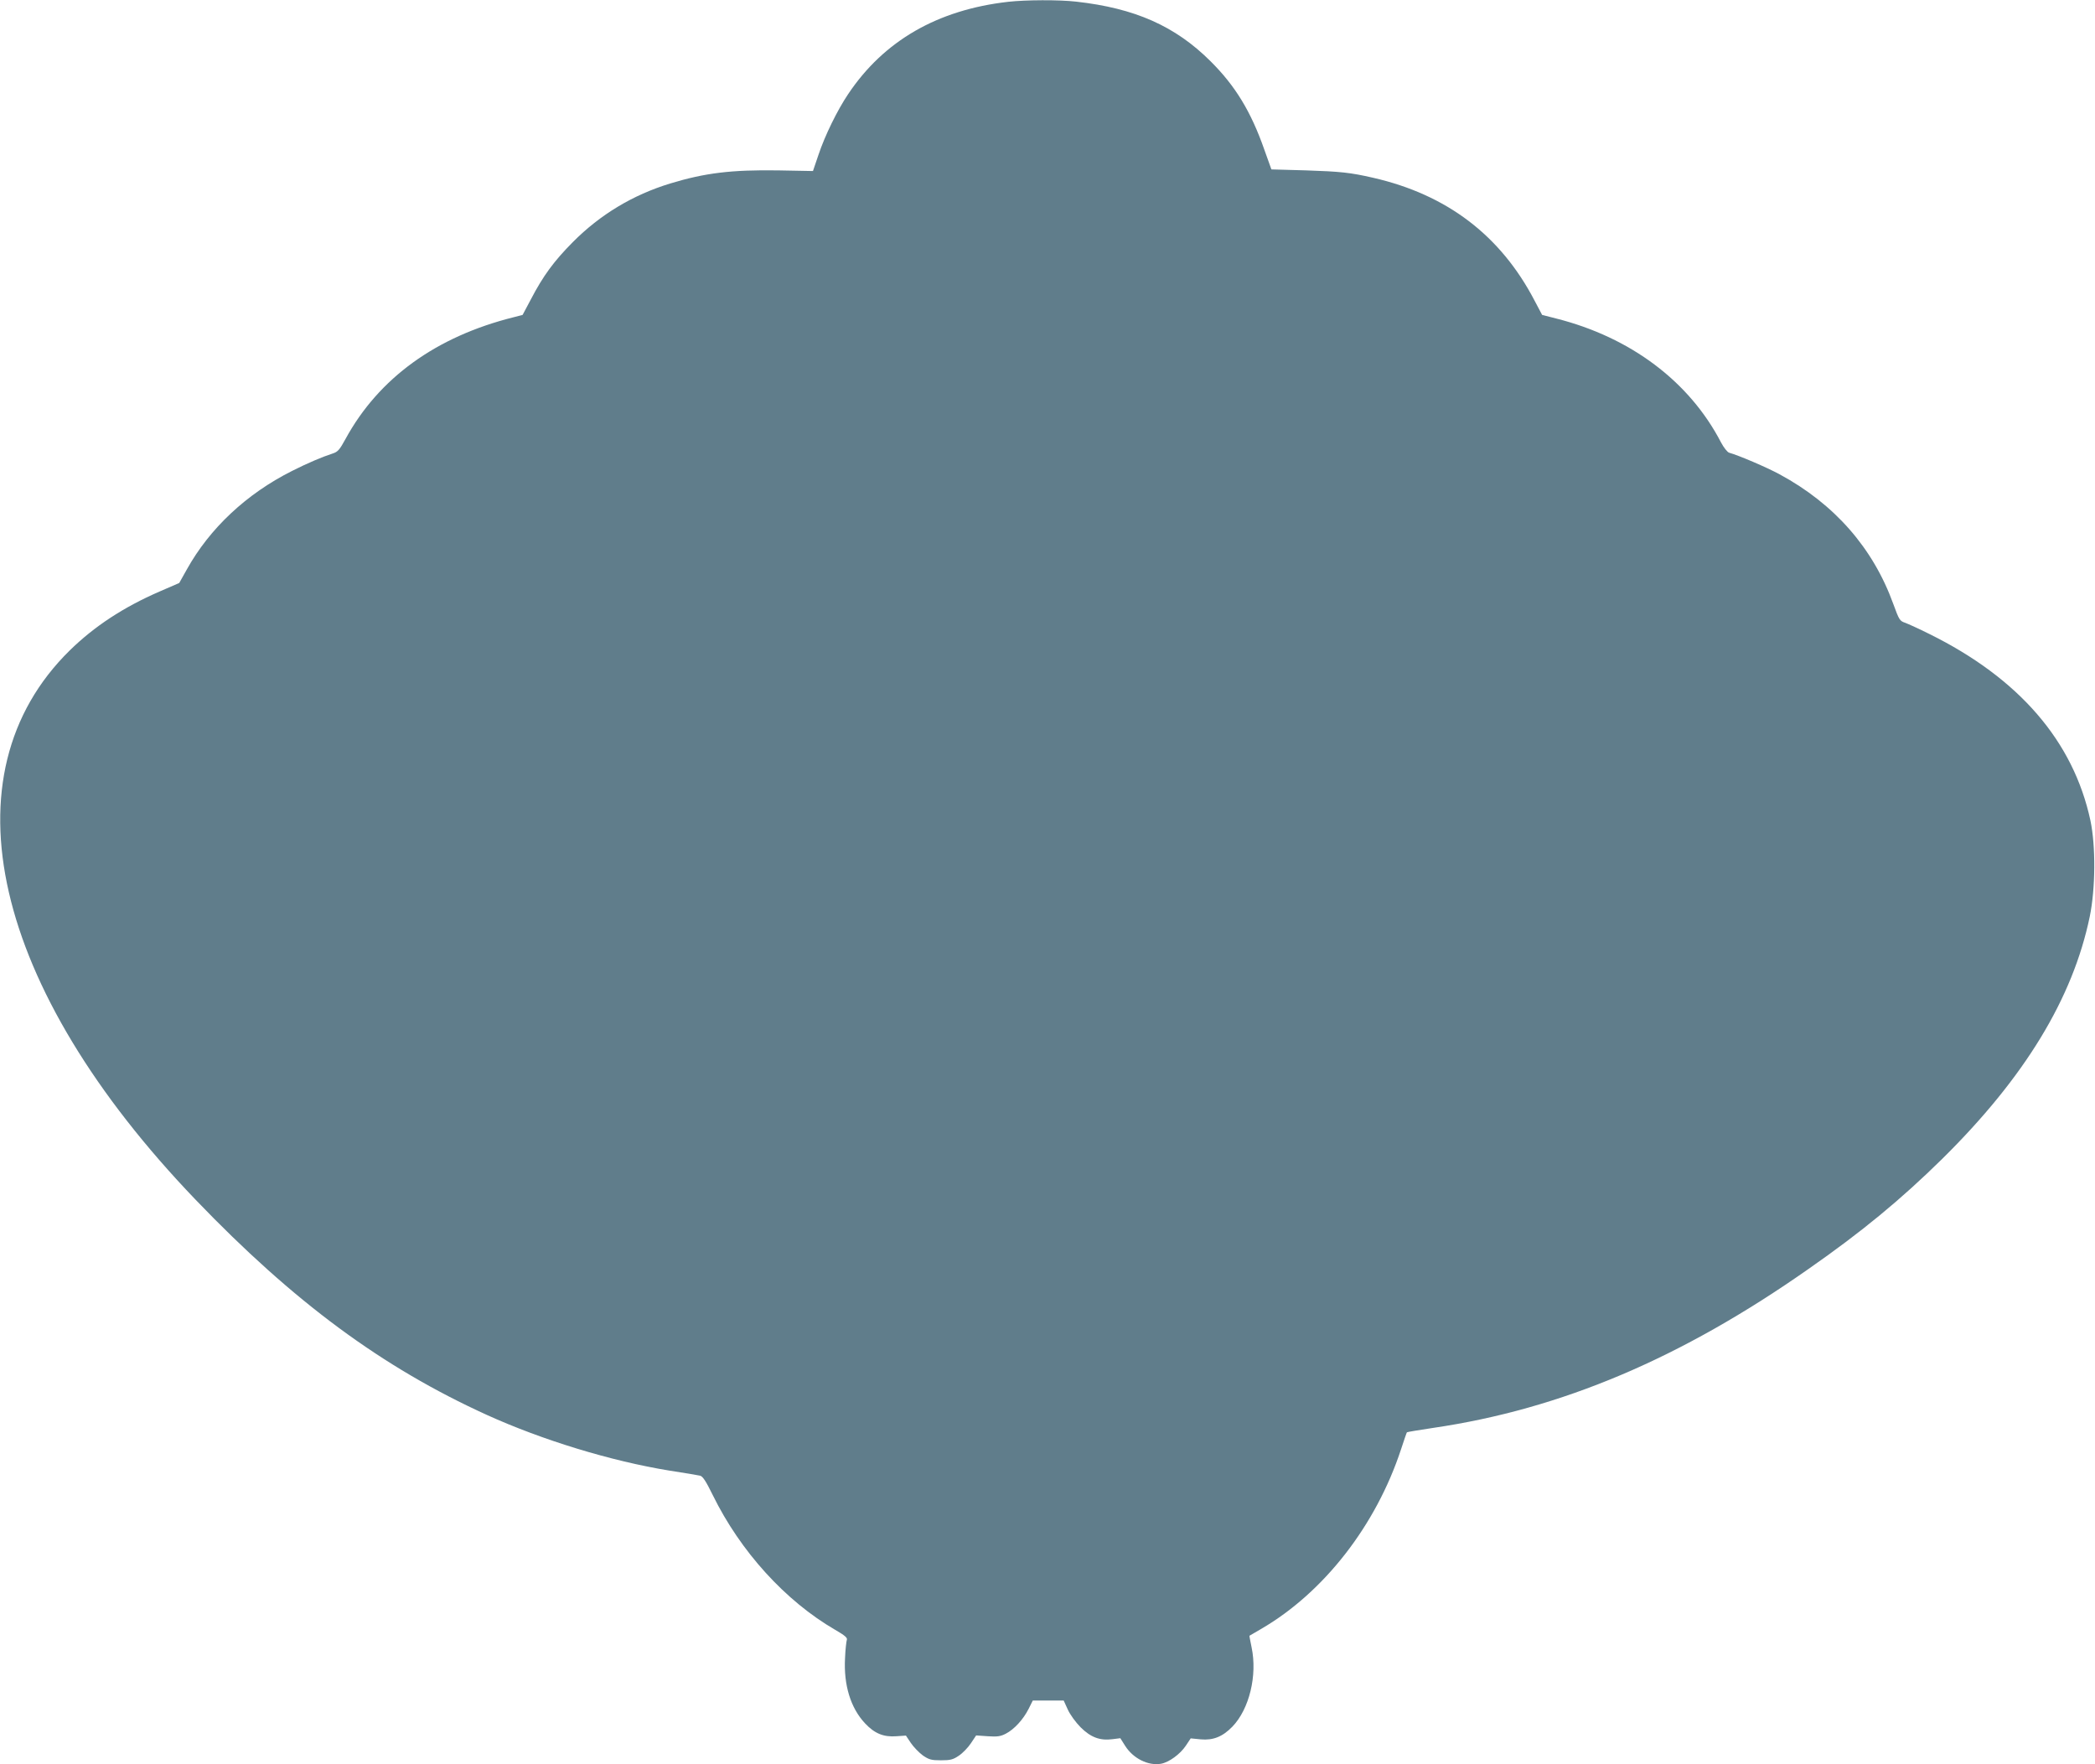
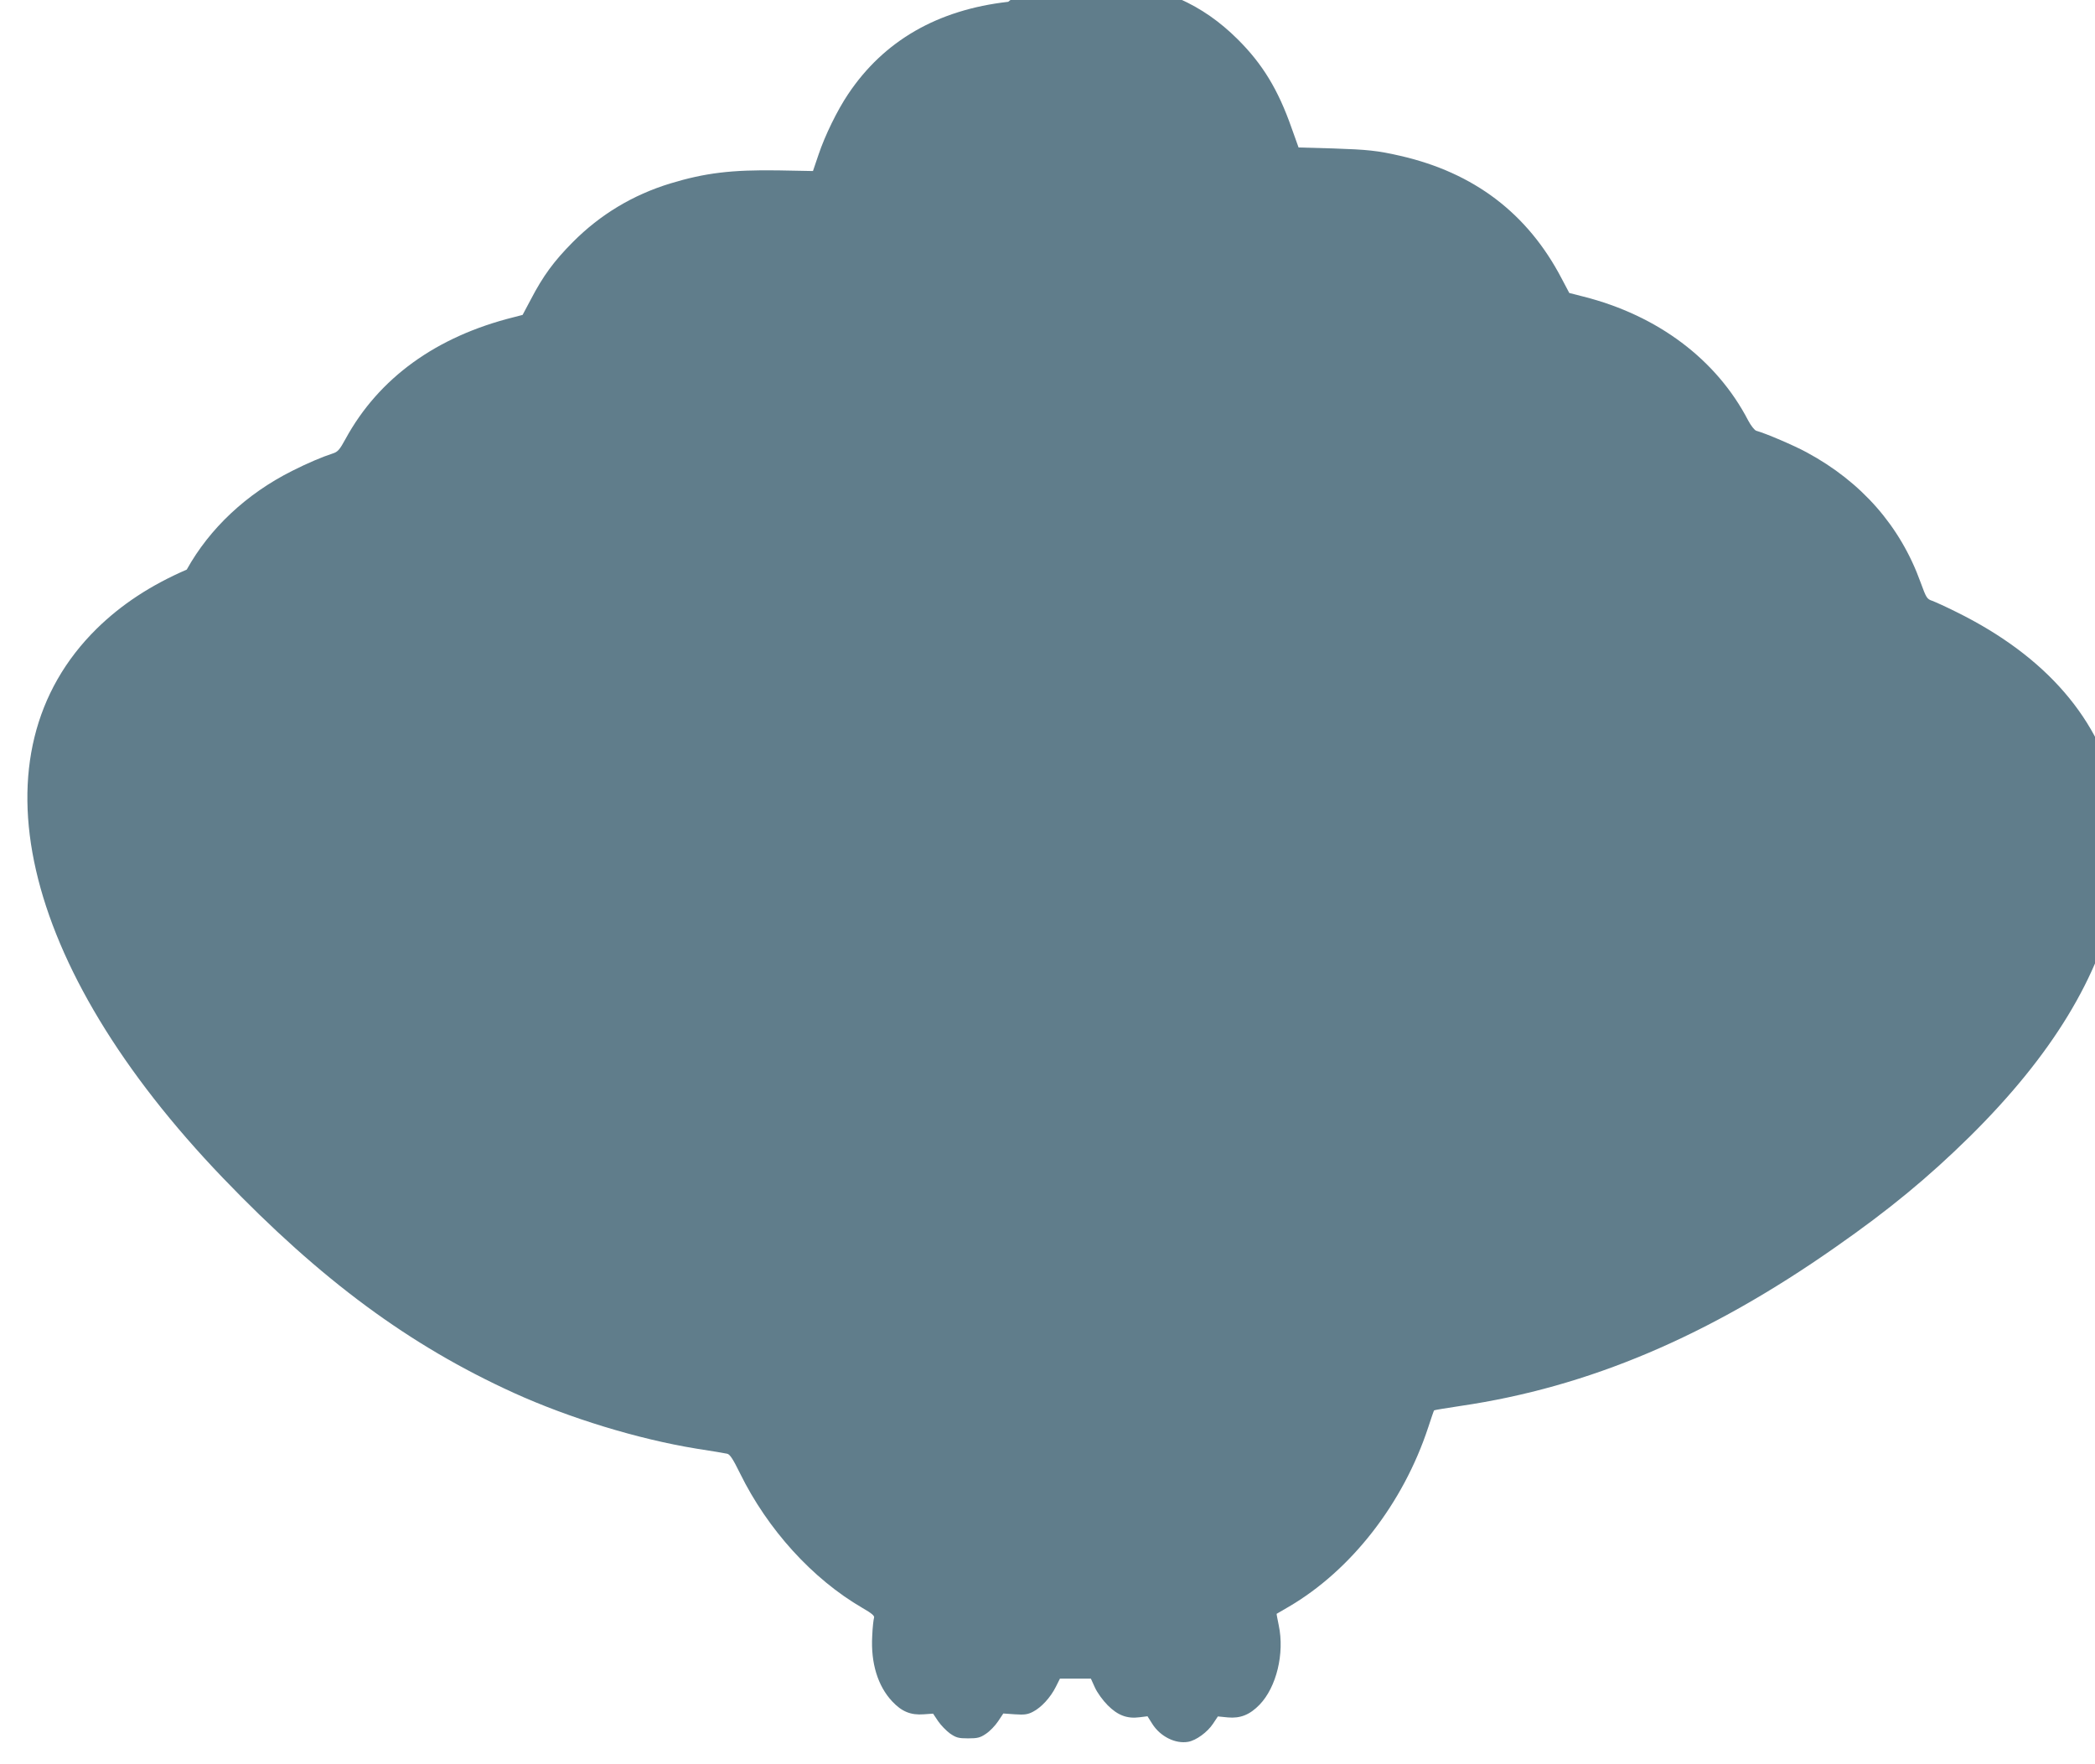
<svg xmlns="http://www.w3.org/2000/svg" version="1.0" width="1280pt" height="1078pt" viewBox="0 0 1280 1078" preserveAspectRatio="xMidYMid meet">
  <g transform="translate(0,1078) scale(0.1,-0.1)" fill="#607d8b" stroke="none">
-     <path d="M6160 10769 c-432 -49 -760 -238 -978 -564 -66 -98 -142 -253 -181 -370 l-34 -100 -214 4 c-283 4 -444 -15 -658 -80 -229 -70 -428 -190 -595 -358 -115 -116 -181 -205 -257 -351 l-50 -94 -54 -14 c-474 -118 -825 -372 -1028 -744 -36 -66 -47 -79 -79 -89 -62 -20 -152 -58 -247 -106 -279 -140 -504 -351 -644 -603 l-46 -82 -120 -52 c-221 -96 -399 -213 -550 -361 -772 -760 -474 -2059 771 -3356 599 -624 1139 -1023 1779 -1314 337 -153 758 -282 1115 -340 91 -14 175 -28 187 -31 16 -3 36 -33 78 -119 169 -344 443 -646 748 -823 59 -34 76 -49 71 -61 -3 -9 -9 -59 -11 -112 -9 -164 34 -304 122 -398 58 -62 113 -85 192 -79 l58 4 30 -45 c17 -25 50 -59 73 -76 38 -26 52 -30 111 -30 57 0 74 4 109 28 23 15 56 49 74 76 l32 48 71 -5 c58 -4 79 -1 111 16 50 26 106 86 139 152 l25 50 94 0 95 0 25 -55 c14 -31 49 -79 78 -108 62 -62 119 -83 195 -73 l48 6 29 -46 c49 -78 142 -124 220 -110 49 9 117 59 151 110 l30 45 61 -6 c76 -7 134 16 194 78 103 107 153 313 117 484 -8 39 -14 70 -13 71 0 0 33 19 72 42 383 223 701 632 854 1097 18 55 34 102 36 104 2 2 74 14 161 27 783 115 1515 425 2294 972 324 226 564 424 817 673 502 496 796 978 900 1479 35 171 37 431 4 587 -104 484 -436 869 -985 1140 -62 31 -128 61 -147 68 -33 11 -37 18 -72 114 -124 343 -360 612 -695 793 -77 42 -250 116 -308 132 -11 3 -33 31 -50 63 -193 372 -552 642 -1007 757 l-86 22 -46 87 c-208 399 -536 648 -987 751 -139 32 -200 38 -408 45 l-213 6 -43 120 c-82 234 -178 391 -329 541 -216 215 -462 324 -821 364 -105 12 -308 11 -415 -1z" />
+     <path d="M6160 10769 c-432 -49 -760 -238 -978 -564 -66 -98 -142 -253 -181 -370 l-34 -100 -214 4 c-283 4 -444 -15 -658 -80 -229 -70 -428 -190 -595 -358 -115 -116 -181 -205 -257 -351 l-50 -94 -54 -14 c-474 -118 -825 -372 -1028 -744 -36 -66 -47 -79 -79 -89 -62 -20 -152 -58 -247 -106 -279 -140 -504 -351 -644 -603 c-221 -96 -399 -213 -550 -361 -772 -760 -474 -2059 771 -3356 599 -624 1139 -1023 1779 -1314 337 -153 758 -282 1115 -340 91 -14 175 -28 187 -31 16 -3 36 -33 78 -119 169 -344 443 -646 748 -823 59 -34 76 -49 71 -61 -3 -9 -9 -59 -11 -112 -9 -164 34 -304 122 -398 58 -62 113 -85 192 -79 l58 4 30 -45 c17 -25 50 -59 73 -76 38 -26 52 -30 111 -30 57 0 74 4 109 28 23 15 56 49 74 76 l32 48 71 -5 c58 -4 79 -1 111 16 50 26 106 86 139 152 l25 50 94 0 95 0 25 -55 c14 -31 49 -79 78 -108 62 -62 119 -83 195 -73 l48 6 29 -46 c49 -78 142 -124 220 -110 49 9 117 59 151 110 l30 45 61 -6 c76 -7 134 16 194 78 103 107 153 313 117 484 -8 39 -14 70 -13 71 0 0 33 19 72 42 383 223 701 632 854 1097 18 55 34 102 36 104 2 2 74 14 161 27 783 115 1515 425 2294 972 324 226 564 424 817 673 502 496 796 978 900 1479 35 171 37 431 4 587 -104 484 -436 869 -985 1140 -62 31 -128 61 -147 68 -33 11 -37 18 -72 114 -124 343 -360 612 -695 793 -77 42 -250 116 -308 132 -11 3 -33 31 -50 63 -193 372 -552 642 -1007 757 l-86 22 -46 87 c-208 399 -536 648 -987 751 -139 32 -200 38 -408 45 l-213 6 -43 120 c-82 234 -178 391 -329 541 -216 215 -462 324 -821 364 -105 12 -308 11 -415 -1z" />
  </g>
</svg>